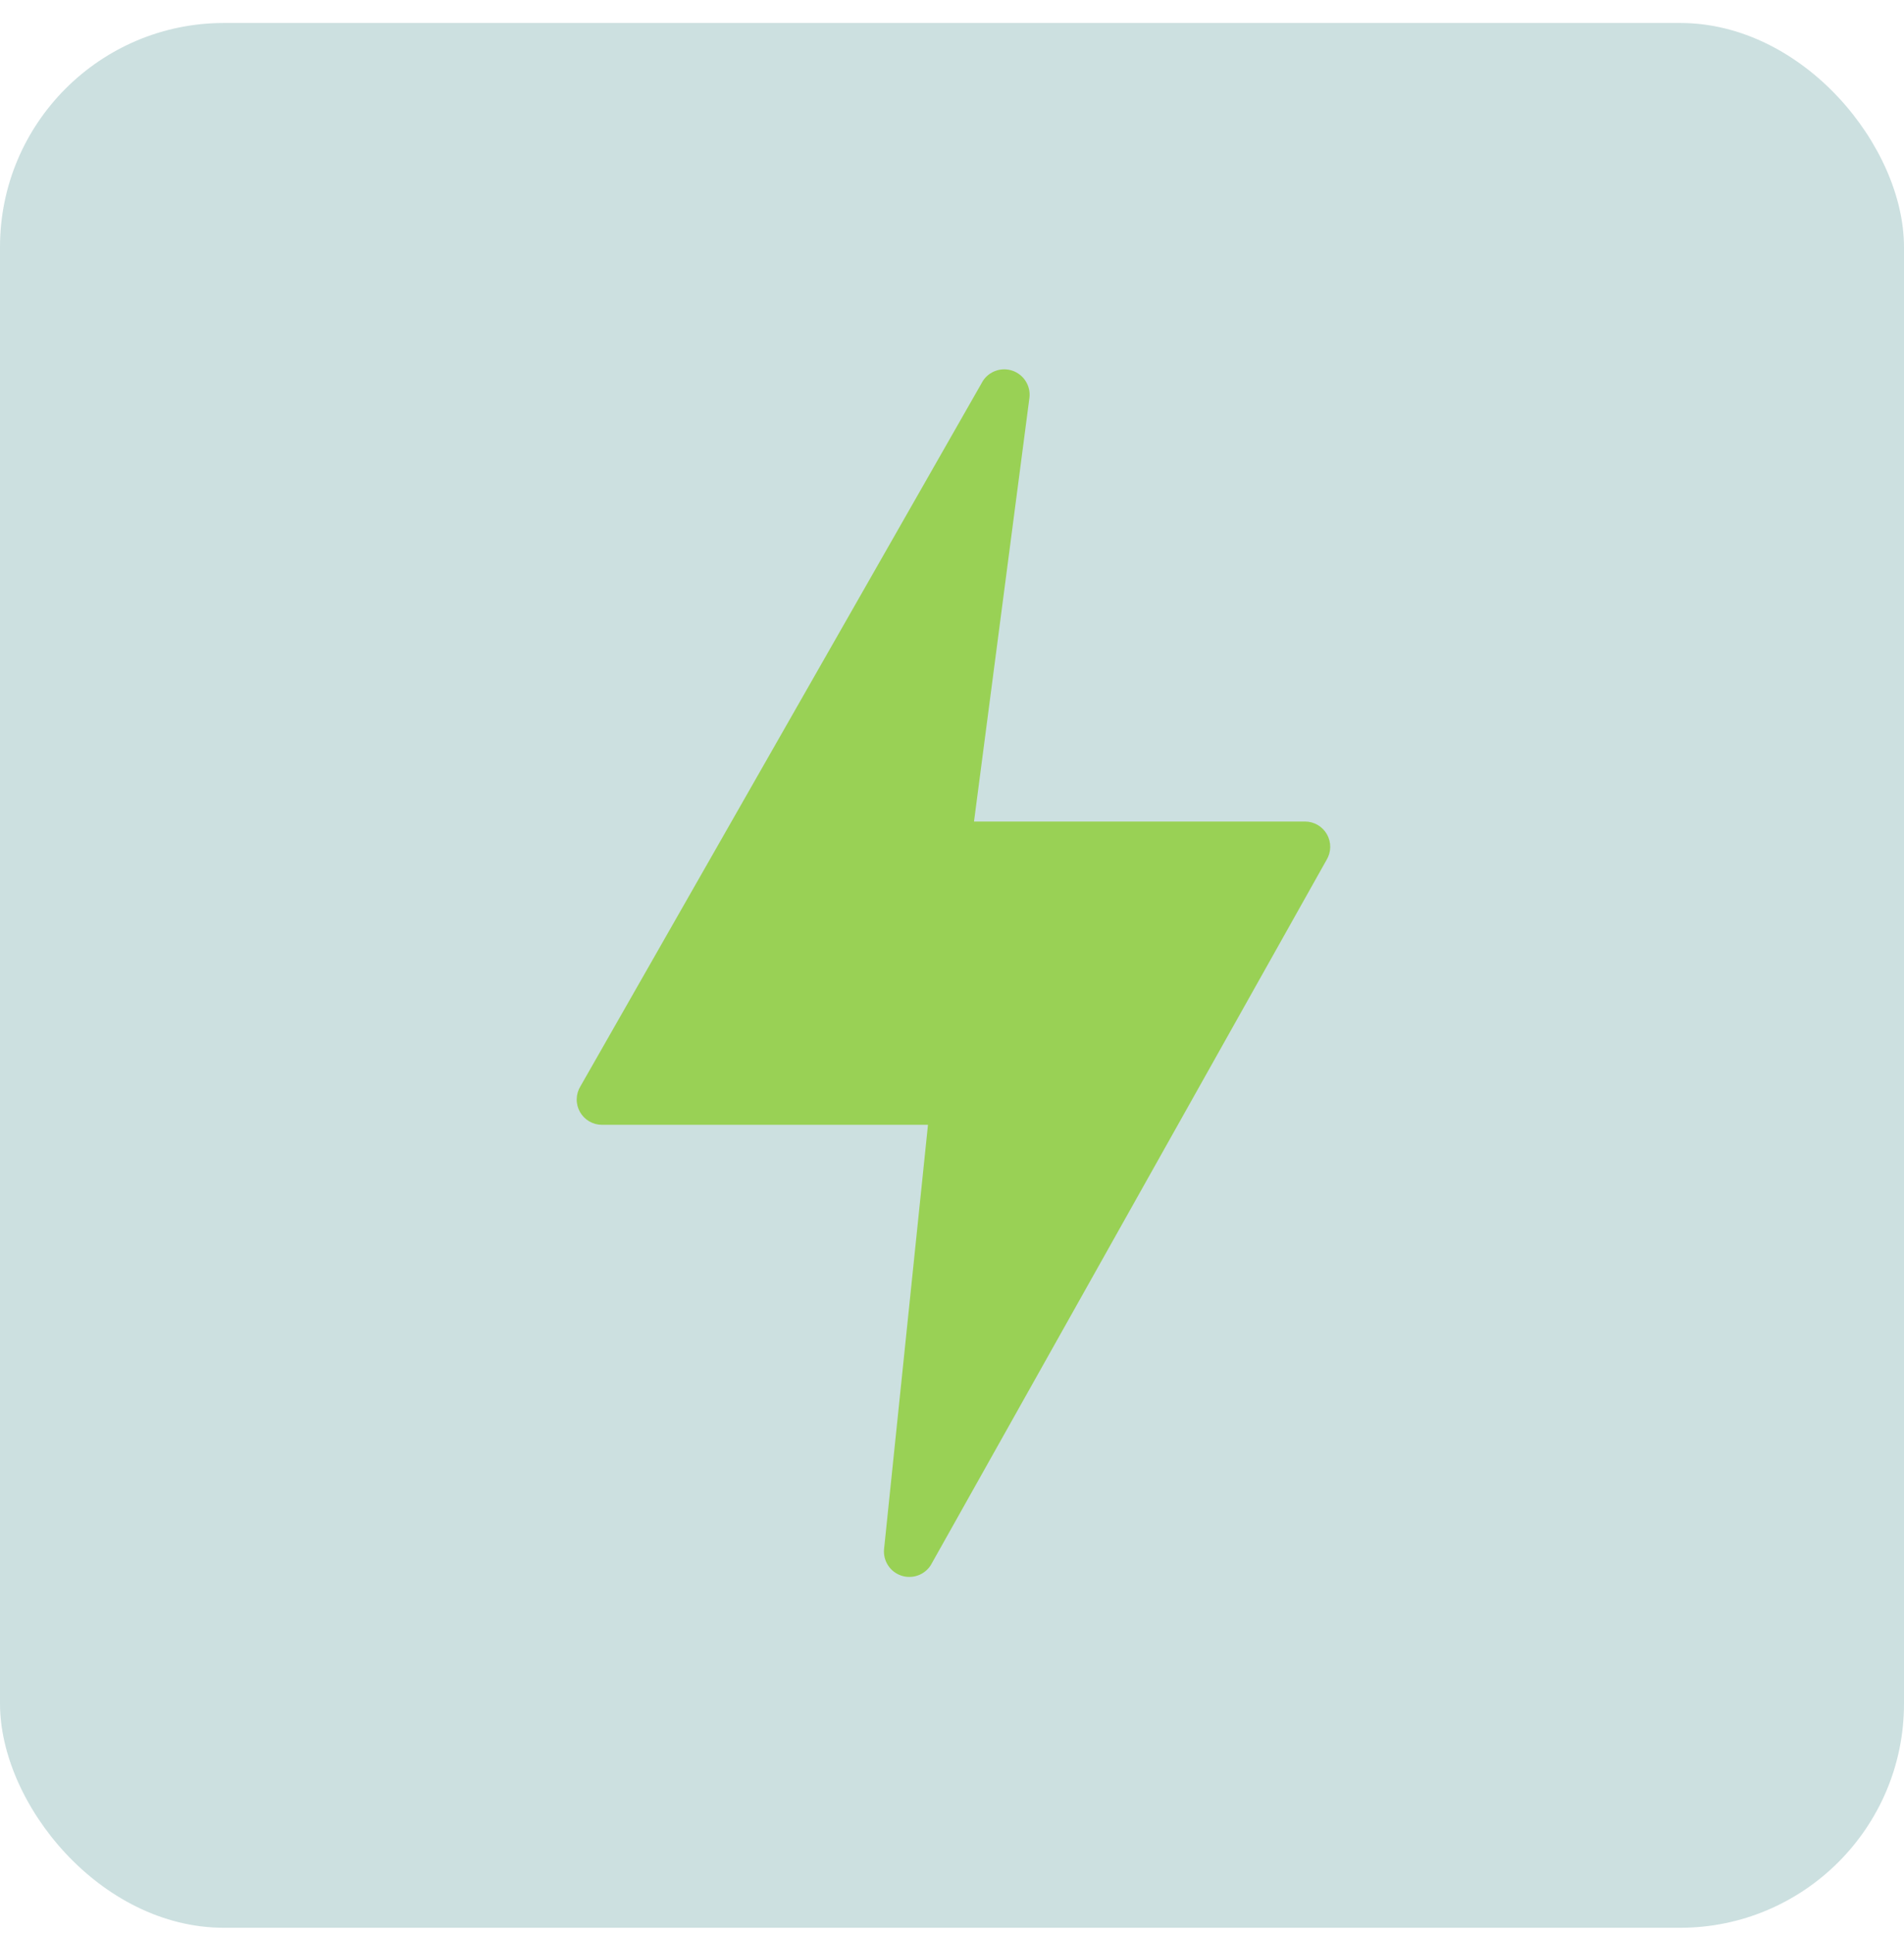
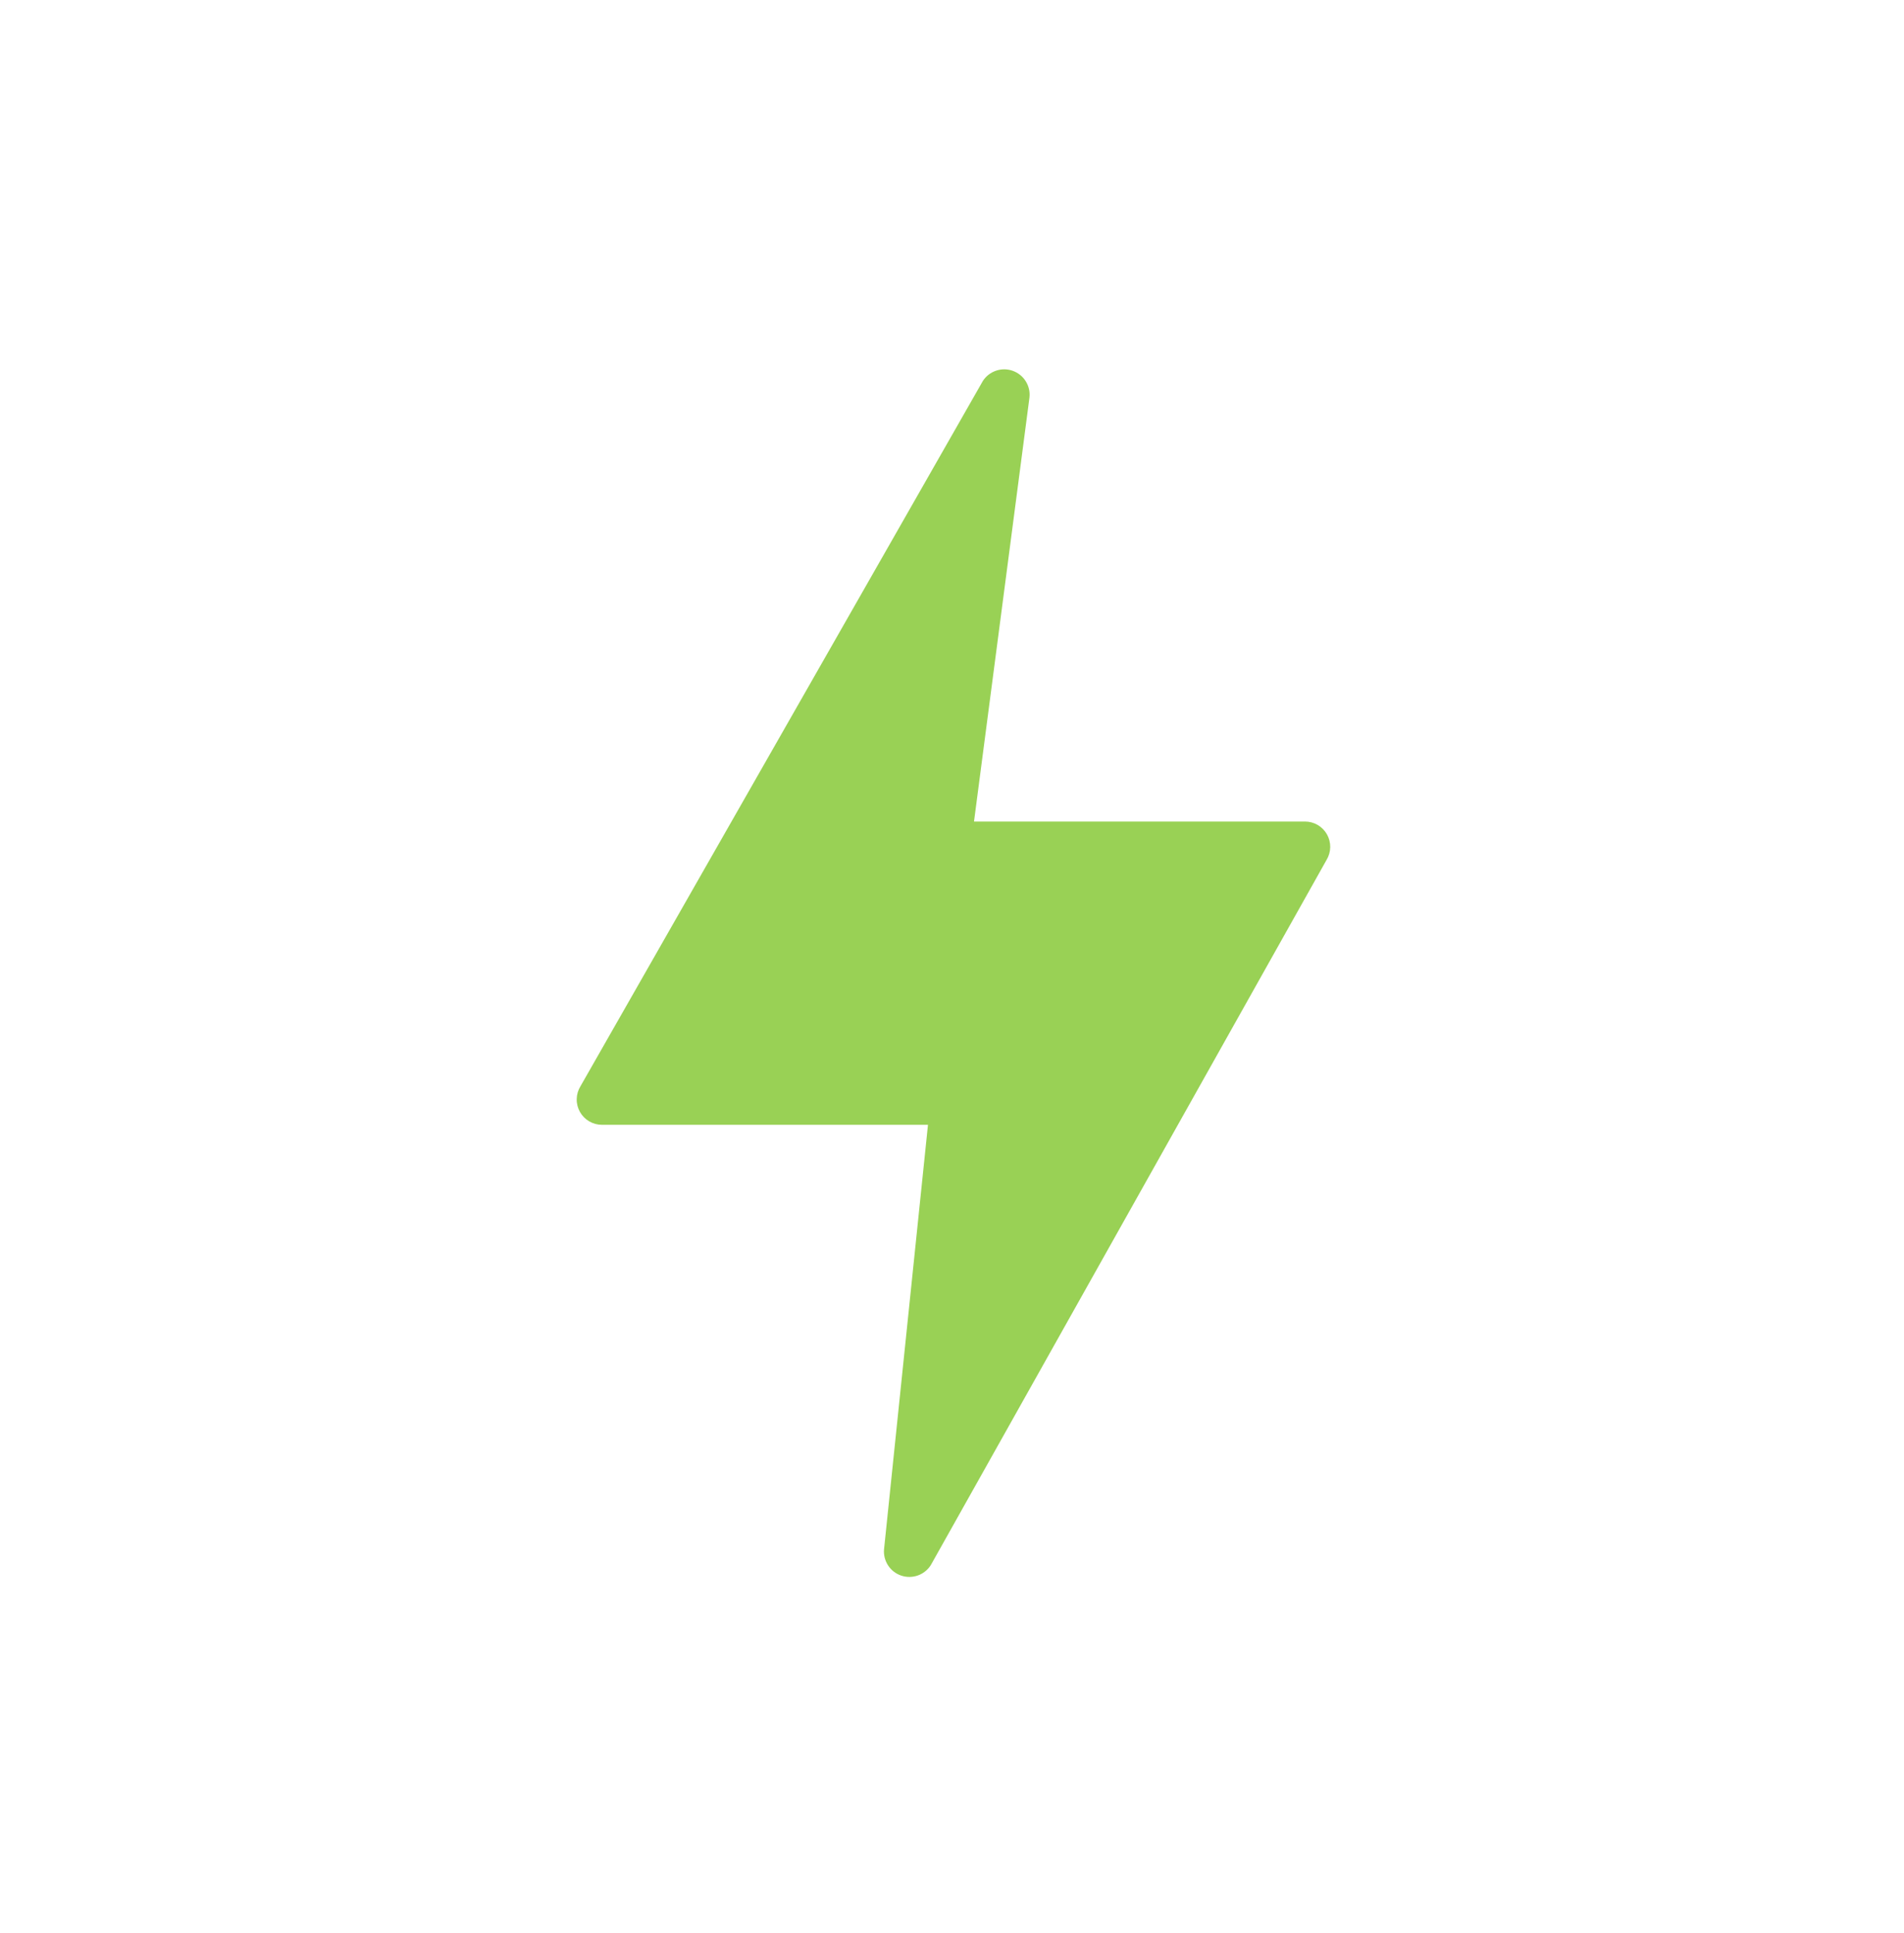
<svg xmlns="http://www.w3.org/2000/svg" width="68" height="69" viewBox="0 0 68 69" fill="none">
-   <rect y="0.82" width="68" height="68" rx="8" fill="#006666" fill-opacity="0.2" />
  <path d="M47.391 29.785C47.312 29.646 47.198 29.531 47.06 29.45C46.922 29.37 46.765 29.328 46.605 29.328H34.786L36.767 14.187C36.789 13.984 36.741 13.78 36.632 13.608C36.524 13.436 36.36 13.305 36.168 13.237C35.976 13.169 35.767 13.167 35.574 13.233C35.381 13.298 35.215 13.426 35.104 13.597L20.73 38.78C20.646 38.917 20.6 39.073 20.597 39.234C20.593 39.394 20.633 39.553 20.711 39.693C20.79 39.833 20.904 39.95 21.042 40.031C21.181 40.112 21.338 40.155 21.499 40.155H33.142L31.572 55.318C31.556 55.52 31.609 55.721 31.721 55.89C31.833 56.059 31.998 56.185 32.191 56.249C32.383 56.313 32.591 56.31 32.782 56.242C32.972 56.174 33.135 56.044 33.243 55.873L47.38 30.693C47.462 30.556 47.506 30.4 47.508 30.241C47.51 30.081 47.469 29.924 47.391 29.785Z" fill="#99D155" />
</svg>